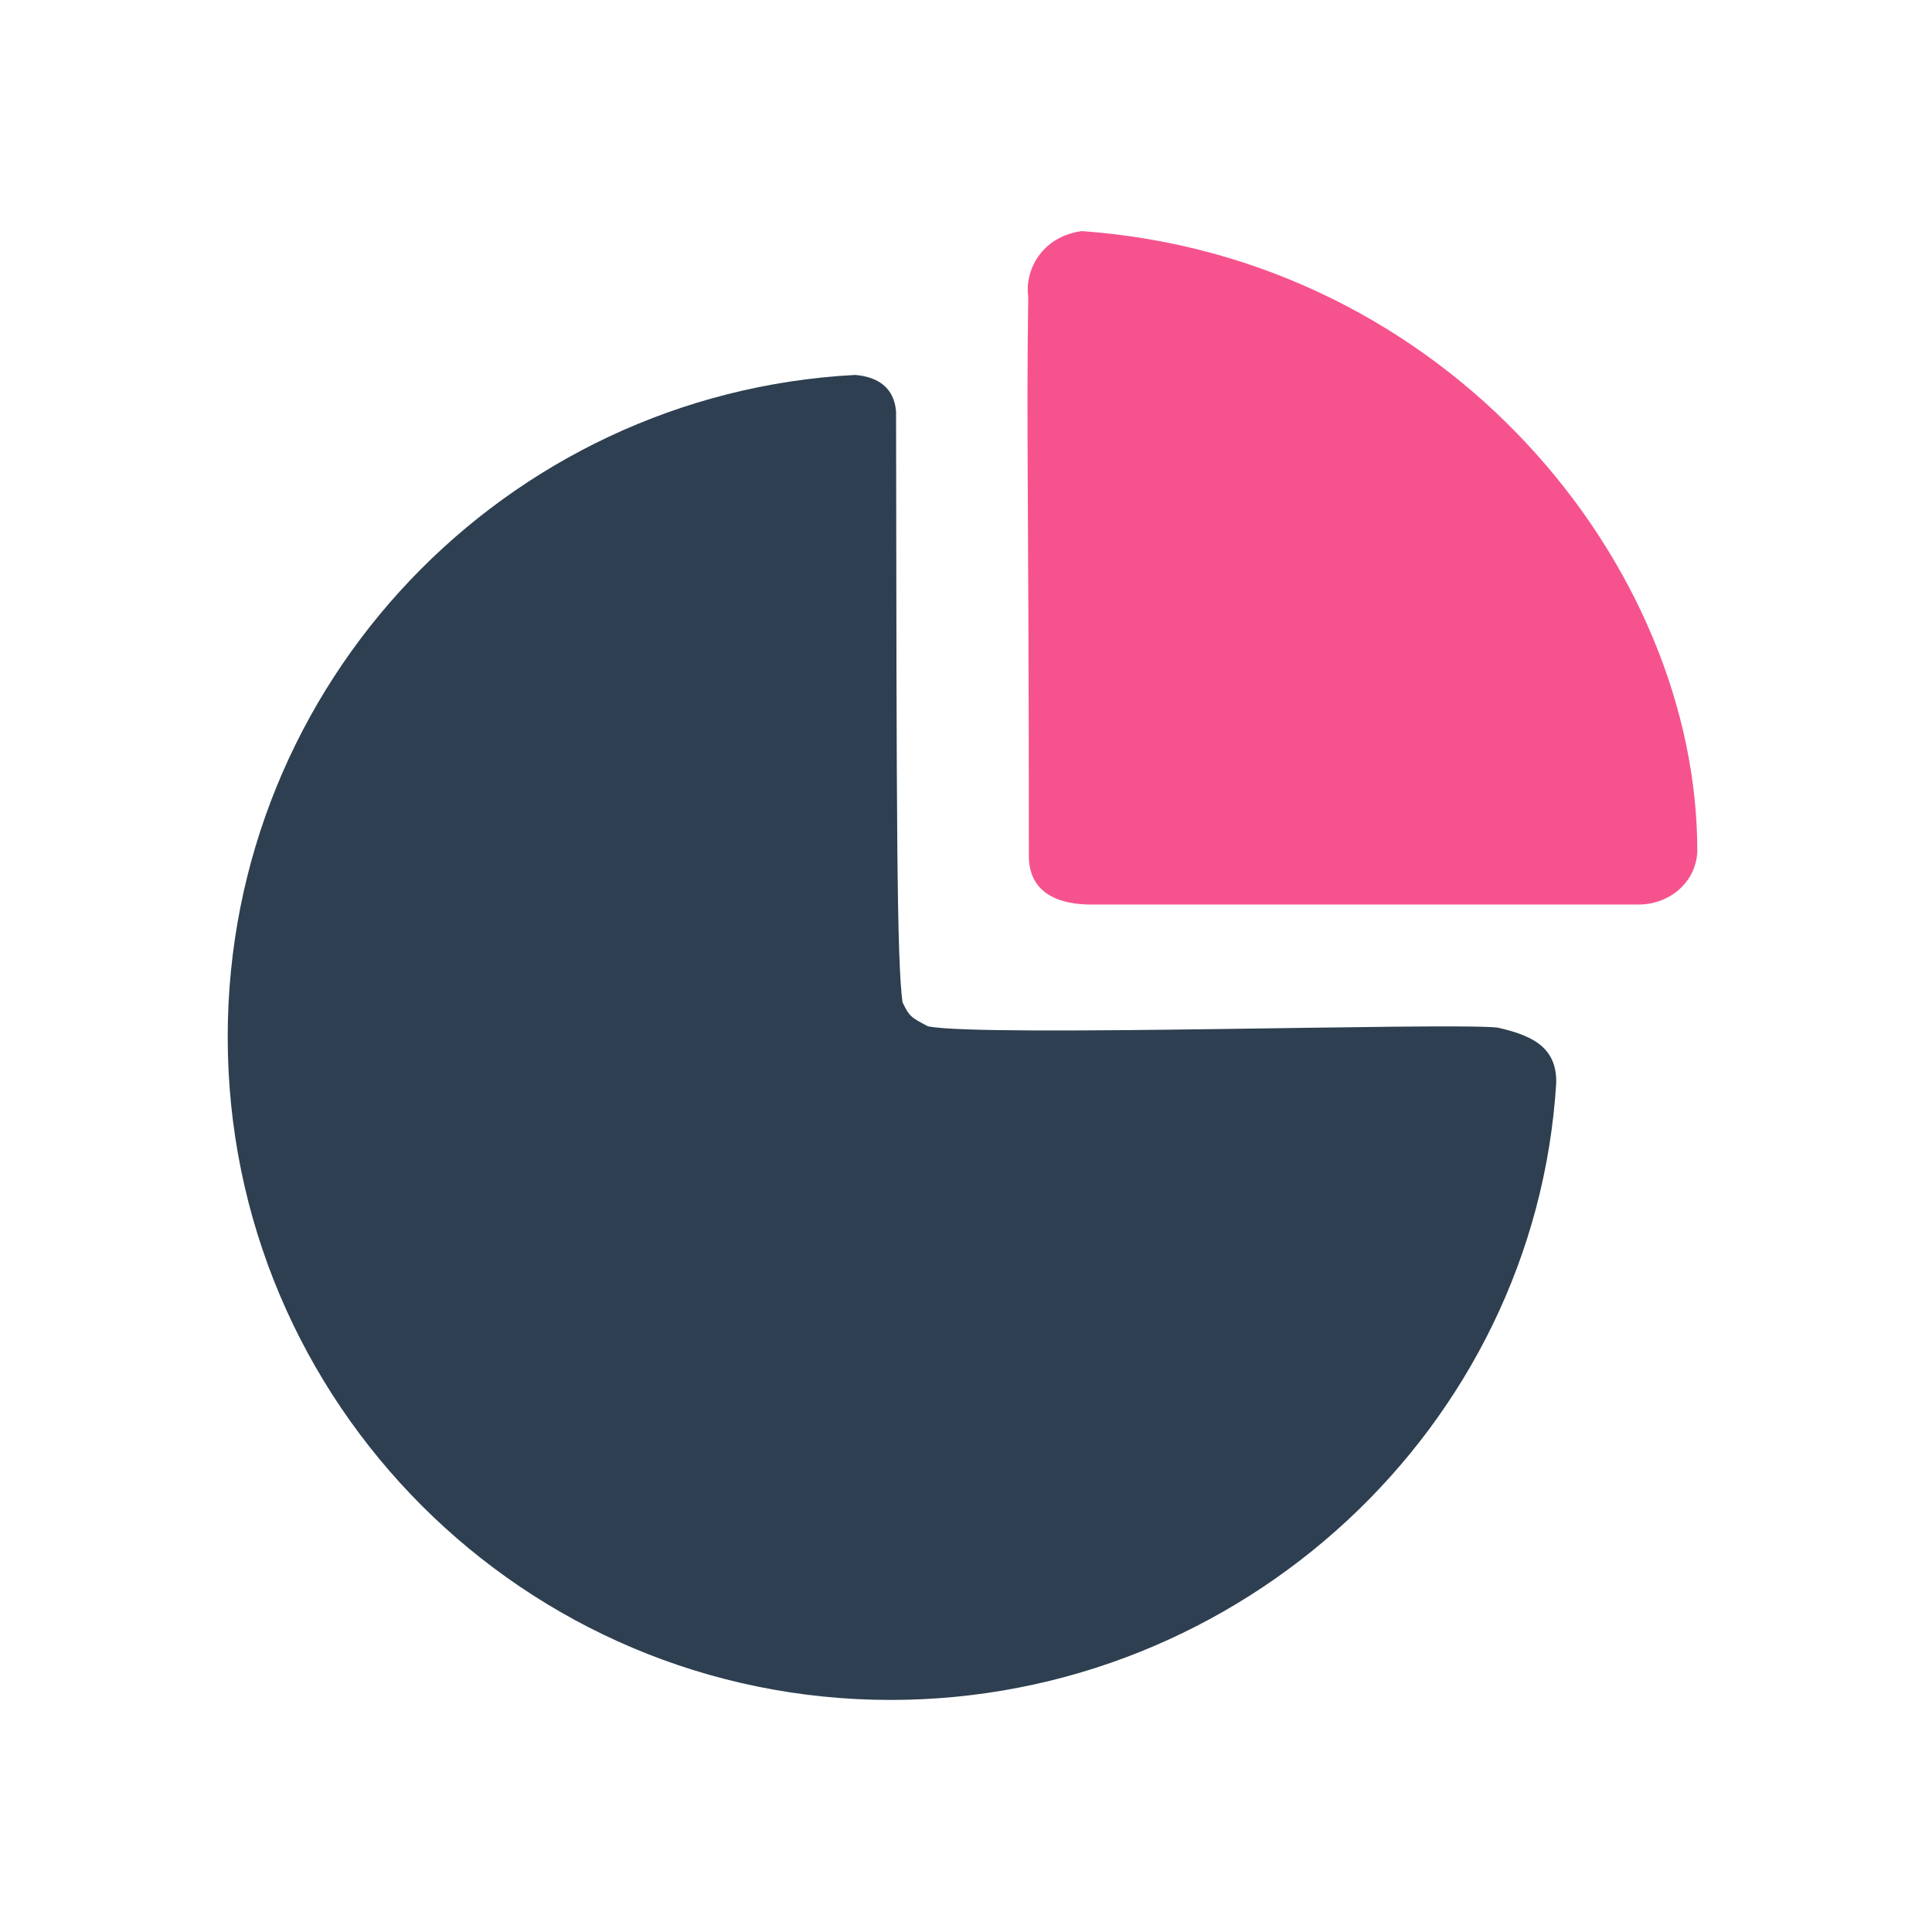
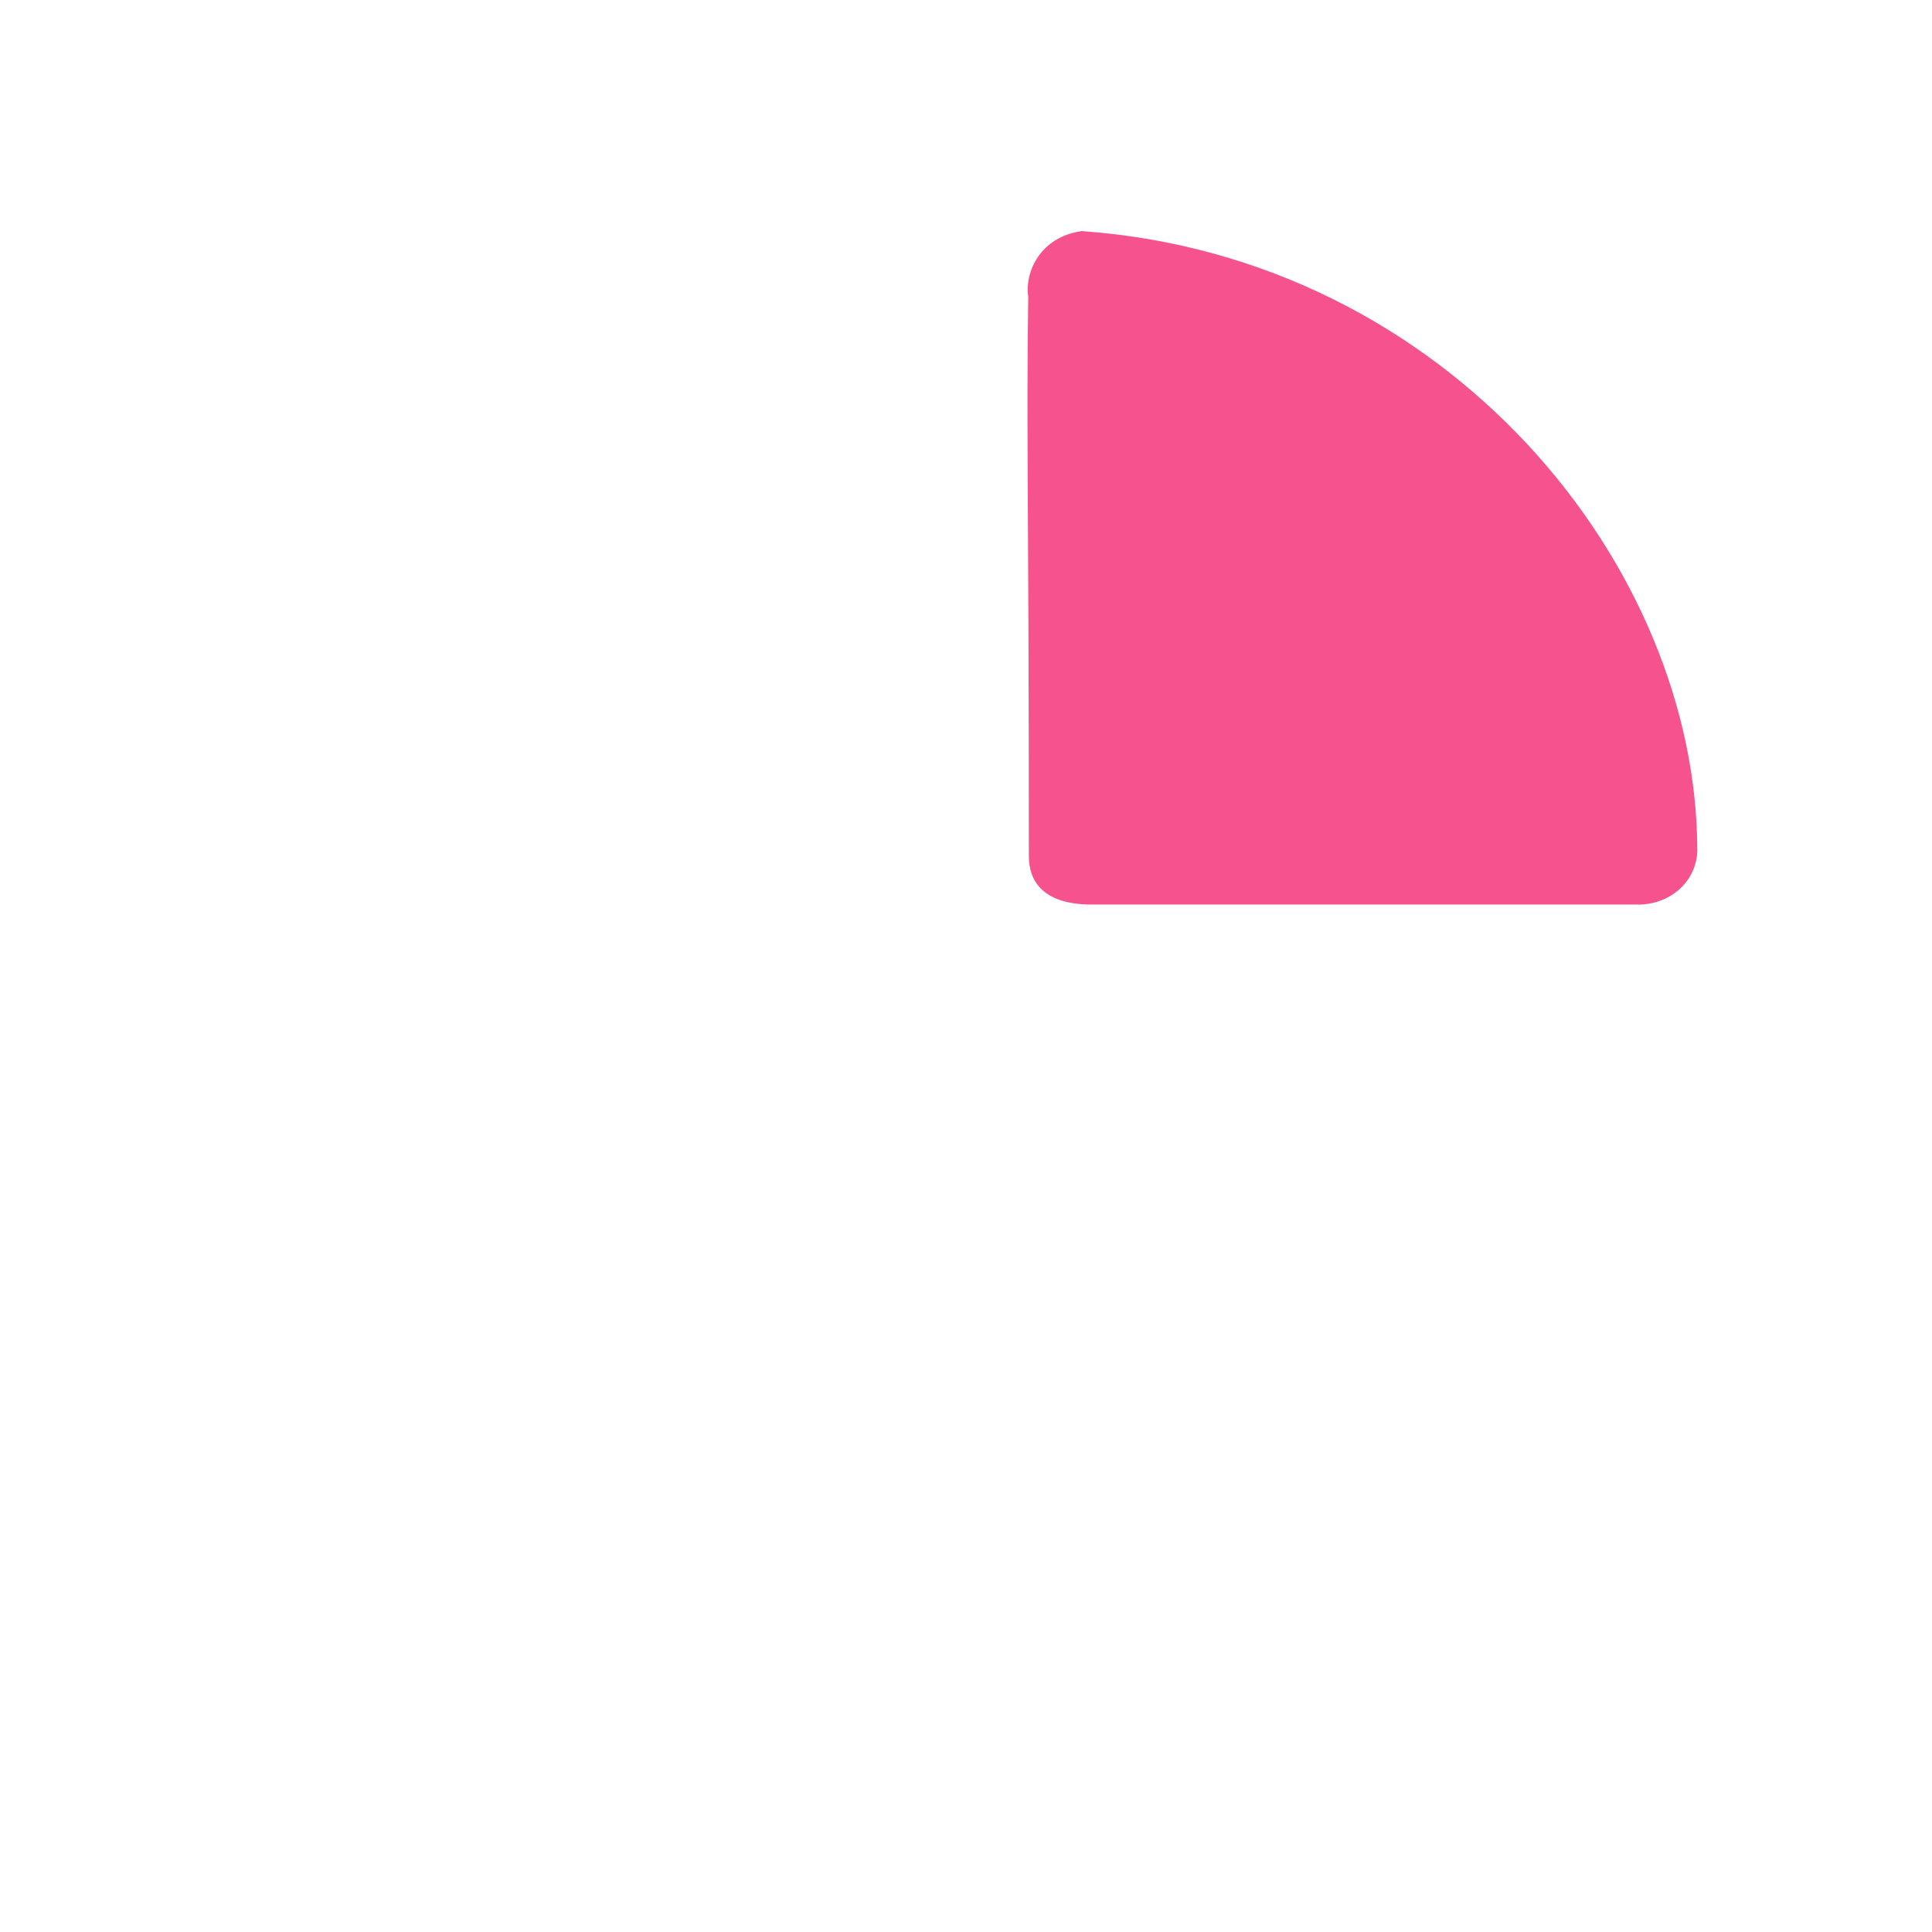
<svg xmlns="http://www.w3.org/2000/svg" xmlns:ns1="http://www.inkscape.org/namespaces/inkscape" xmlns:ns2="http://sodipodi.sourceforge.net/DTD/sodipodi-0.dtd" width="500" height="500" viewBox="0 0 132.292 132.292" version="1.1" id="svg8" ns1:version="0.92.4 (5da689c313, 2019-01-14)" ns2:docname="icon-template.svg">
  <defs id="defs2" />
  <ns2:namedview id="base" pagecolor="#ffffff" bordercolor="#a52828" borderopacity="1" ns1:pageopacity="0.0" ns1:pageshadow="2" ns1:zoom="0.7" ns1:cx="-246.54131" ns1:cy="491.53221" ns1:document-units="px" ns1:current-layer="layer1" showgrid="false" units="px" borderlayer="false" ns1:pagecheckerboard="false" ns1:window-width="1920" ns1:window-height="1012" ns1:window-x="-8" ns1:window-y="-8" ns1:window-maximized="1" showguides="true" ns1:guide-bbox="true" ns1:measure-start="249.821,63.0357" ns1:measure-end="249.821,0">
    <ns2:guide position="9.588,66.183" orientation="0,1" id="guide859" ns1:locked="false" />
    <ns2:guide position="66.146,14.717" orientation="1,0" id="guide863" ns1:locked="false" />
    <ns2:guide position="91.281,132.292" orientation="0,1" id="guide865" ns1:locked="false" />
    <ns2:guide position="4.943e-007,86.759" orientation="1,0" id="guide867" ns1:locked="false" />
  </ns2:namedview>
  <g ns1:label="Capa 1" ns1:groupmode="layer" id="layer1" transform="translate(0,-164.708)">
-     <path style="opacity:1;fill:#ffffff;fill-opacity:1;fill-rule:nonzero;stroke:none;stroke-width:0.265;stroke-linecap:butt;stroke-linejoin:miter;stroke-miterlimit:1.414;stroke-dasharray:none;stroke-opacity:1;paint-order:markers stroke fill" d="M 0,164.708 V 297 H 132.292 V 164.708 Z" id="rect815" ns1:connector-curvature="0" />
    <g transform="matrix(0.321,0,0,0.321,341.349,298.297)" id="g873" style="stroke-width:0.825">
-       <path style="opacity:1;fill:#2d3f50;fill-opacity:1;fill-rule:evenodd;stroke:none;stroke-width:16.499;stroke-linecap:round;stroke-linejoin:miter;stroke-miterlimit:4;stroke-dasharray:none;stroke-opacity:1;paint-order:normal" d="m -731.426,-185.181 c -4.495,73.54 -67.155,131.637 -141.97,131.638 -78.104,0.001 -141.423,-63.313 -141.423,-141.418 0,-75.555 59.246,-137.273 133.816,-141.224 5.086,0.408 8.348,2.867 8.753,7.804 0.119,86.733 0.125,116.458 1.368,125.986 1.44,3.039 1.793,3.255 5.459,5.164 11.793,2.356 110.156,-0.861 121.446,0.26 7.116,1.606 12.707,4.033 12.551,11.791 z" id="path833" ns1:connector-curvature="0" ns2:nodetypes="csscccccc" />
      <path style="opacity:1;fill:#f6538e;fill-opacity:1;fill-rule:evenodd;stroke:none;stroke-width:16.499;stroke-linecap:round;stroke-linejoin:miter;stroke-miterlimit:4;stroke-dasharray:none;stroke-opacity:1;paint-order:normal" d="m -713.613,-223.212 h -116.885 c -10.564,0 -13.423,-5.165 -13.423,-10.284 -0.002,-76.884 -0.56,-89.438 -0.133,-119.385 -0.783,-5.298 2.594,-12.768 11.422,-13.989 78.026,5.554 131.417,71.312 131.299,132.374 -0.273,6.242 -5.494,11.106 -12.28,11.283 z" id="path833-6" ns1:connector-curvature="0" ns2:nodetypes="csscccc" />
    </g>
  </g>
</svg>